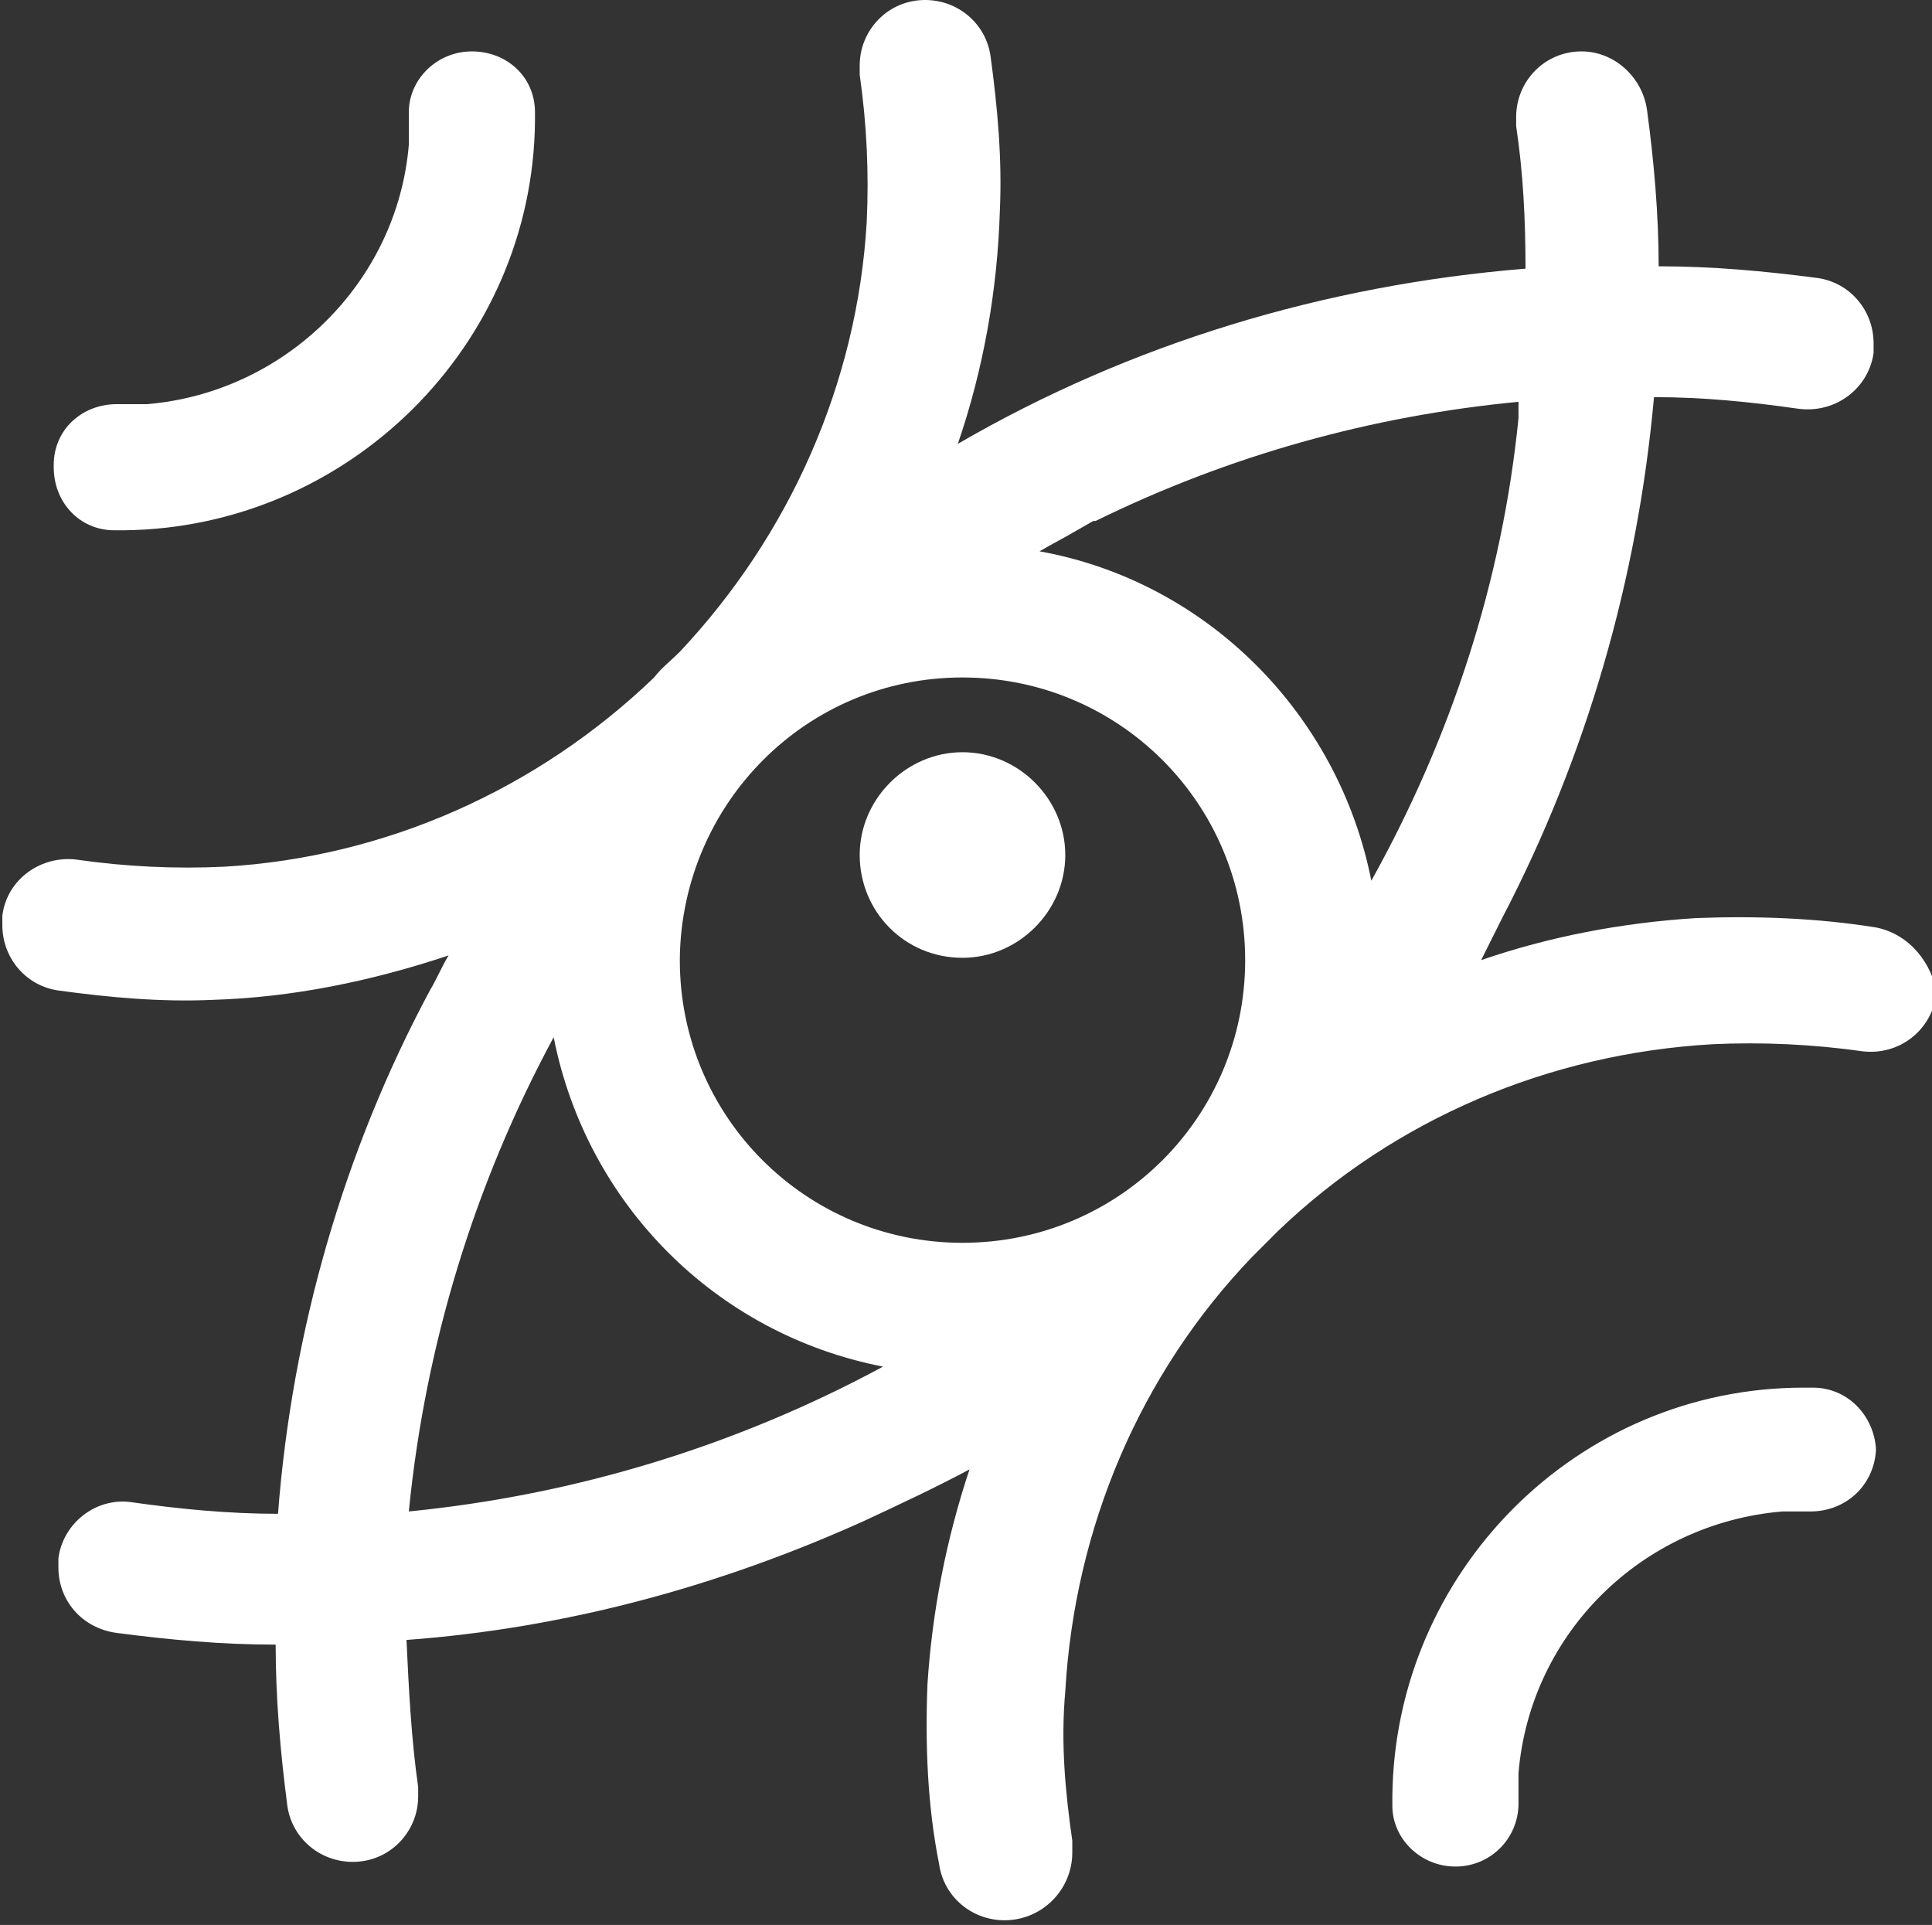
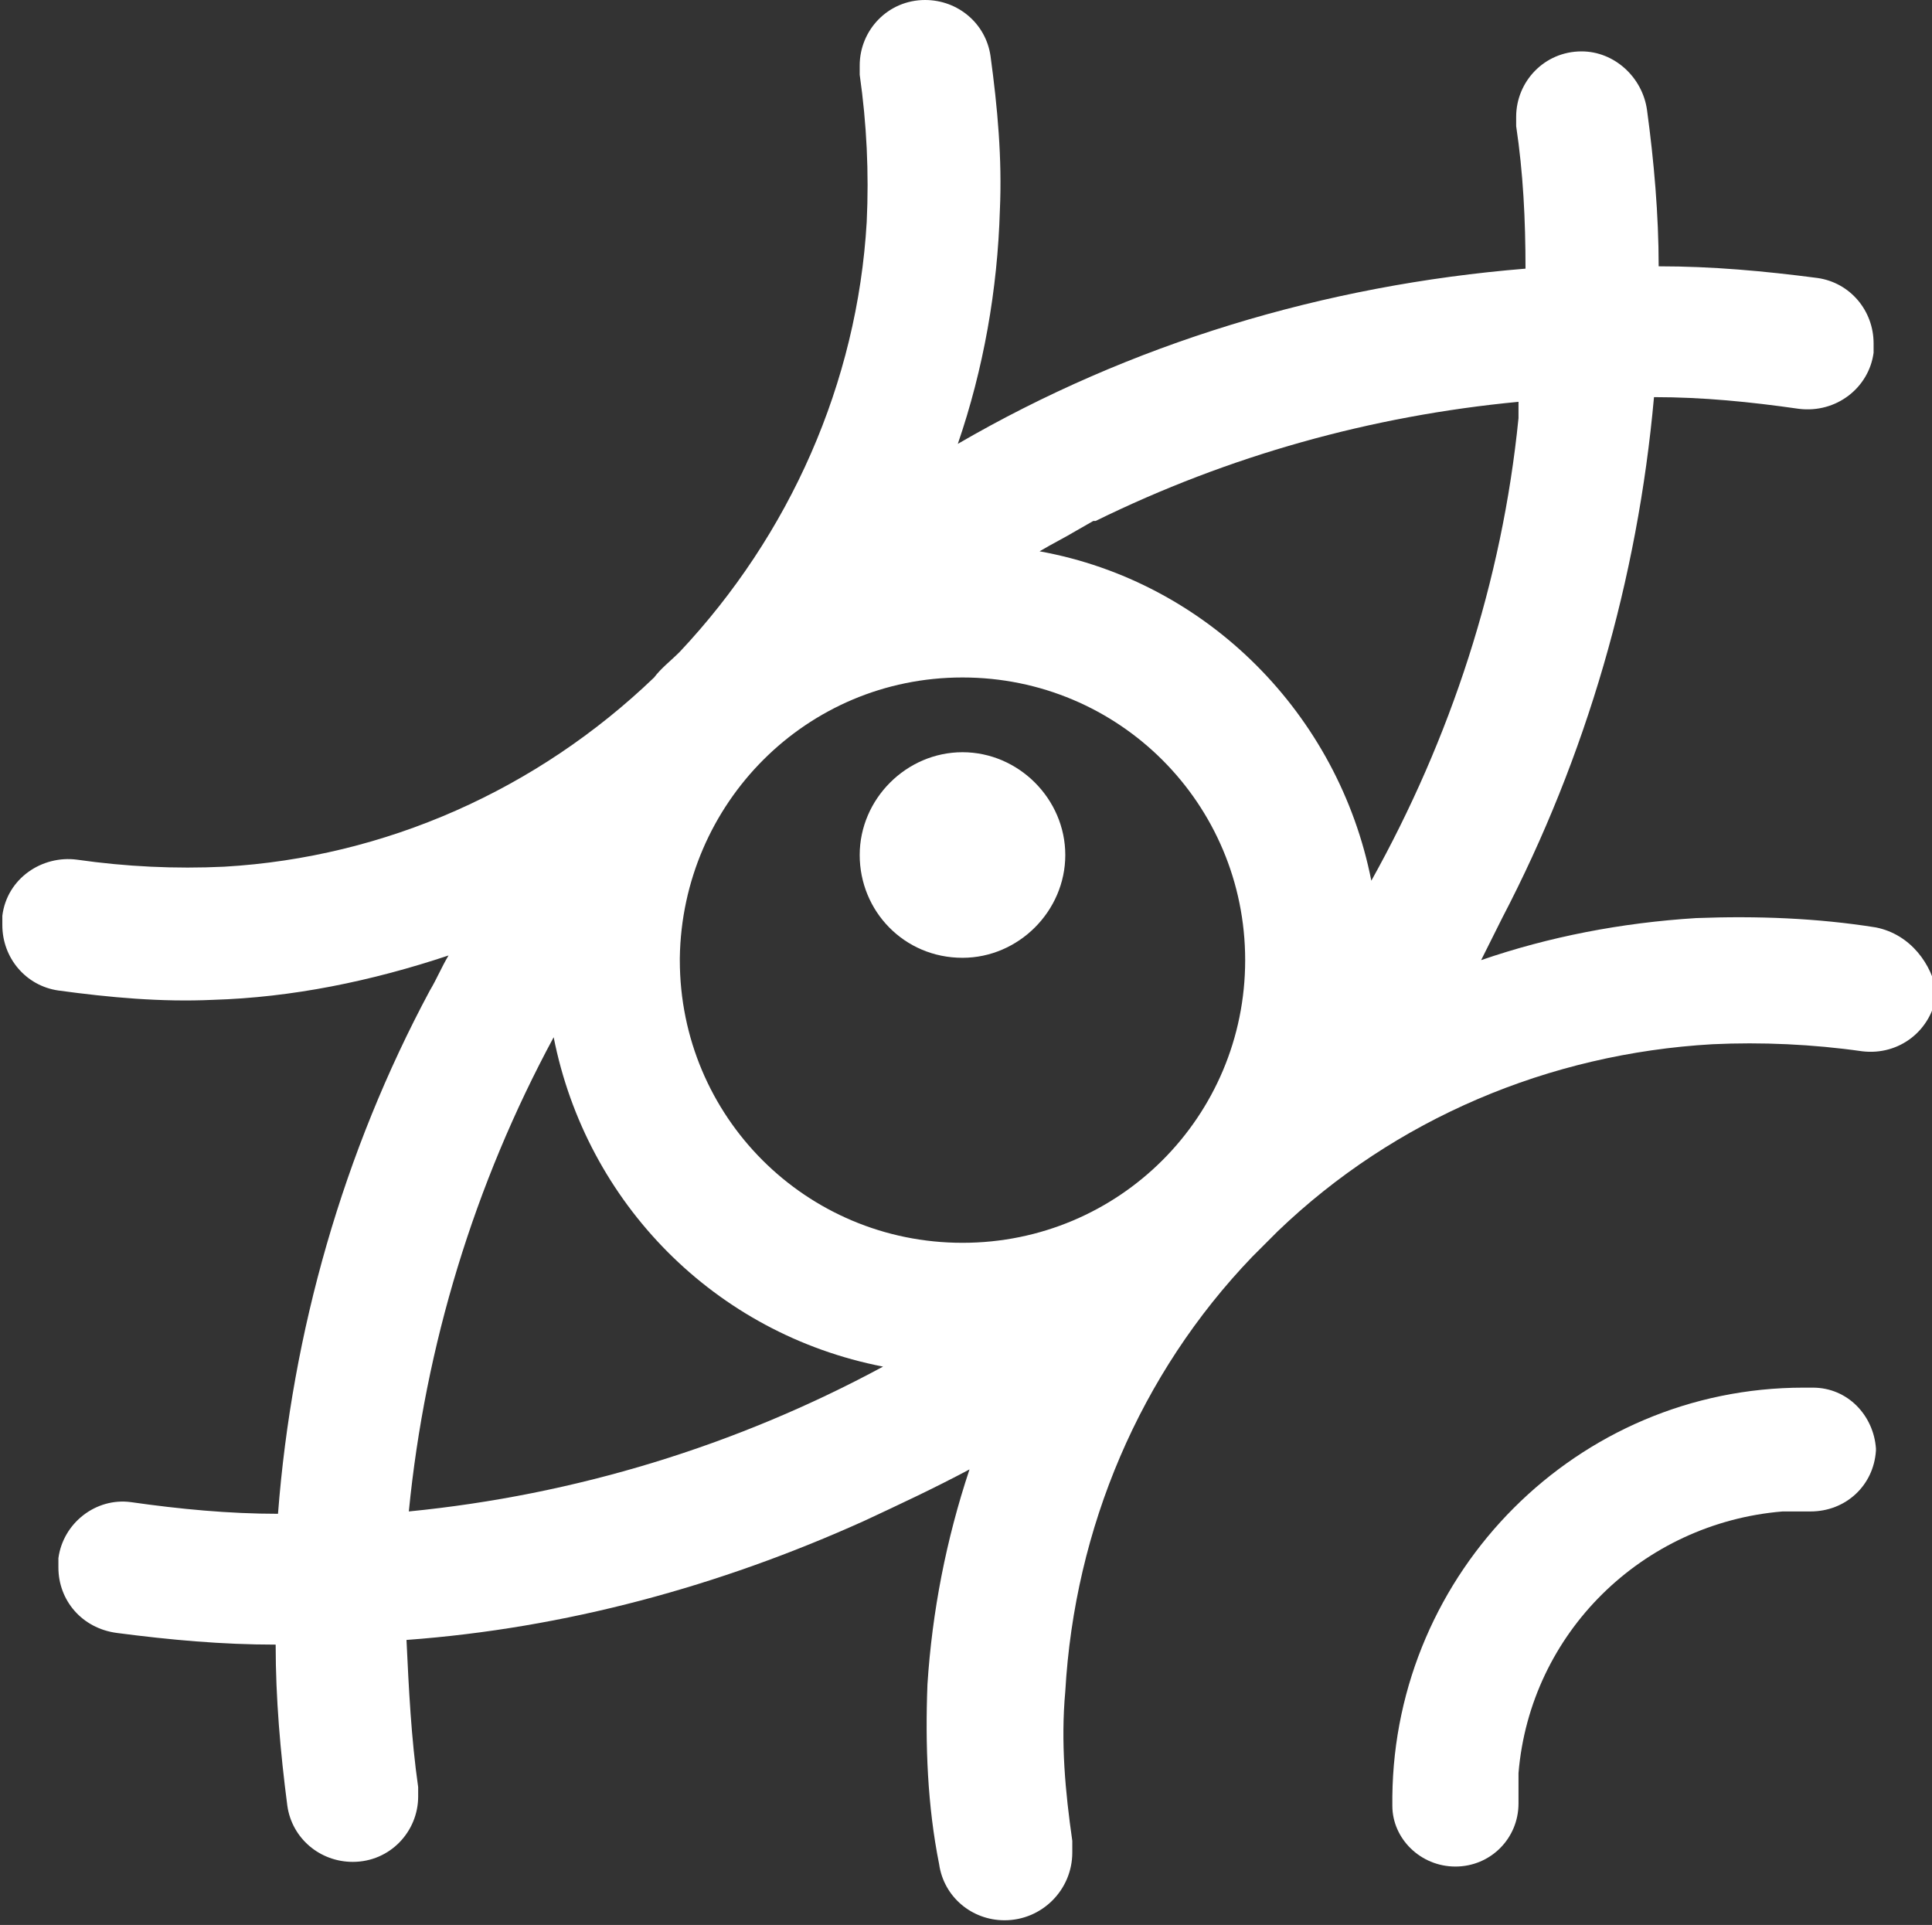
<svg xmlns="http://www.w3.org/2000/svg" version="1.1" id="图层_1" x="0px" y="0px" viewBox="0 0 82.7 82.4" style="enable-background:new 0 0 82.7 82.4;" xml:space="preserve">
  <rect x="0" y="0" width="82.7" height="82.4" fill="#333333" stroke="none" />
  <style type="text/css">
	.st0{fill:#FFFFFF;}
</style>
  <g id="图层_2_1_">
    <g id="图层_1-2">
      <path class="st0" d="M41.2,41c2.4,0,4.4-2,4.4-4.4s-2-4.4-4.4-4.4s-4.4,2-4.4,4.4C36.8,39,38.7,41,41.2,41z" />
-       <path class="st0" d="M4.9,22.7h0.4c9.6-0.1,17.5-7.9,17.6-17.5c0-0.1,0-0.2,0-0.4c0-1.5-1.2-2.6-2.7-2.6l0,0    c-1.5,0-2.7,1.2-2.7,2.6c0,0.1,0,0.1,0,0.2c0,0.4,0,0.8,0,1.2c-0.5,5.9-5.3,10.6-11.2,11.1c-0.4,0-0.8,0-1.3,0    c-1.5,0-2.7,1.1-2.7,2.6c0,0,0,0.1,0,0.1v0C2.3,21.5,3.4,22.7,4.9,22.7z" />
      <path class="st0" d="M80.3,39.7c-2.5-0.4-5.1-0.5-7.7-0.4c-3.2,0.2-6.3,0.8-9.2,1.8c0.3-0.6,0.6-1.2,0.9-1.8    c3.6-6.9,5.8-14.5,6.5-22.3c2.1,0,4.1,0.2,6.2,0.5c1.6,0.2,3-0.9,3.2-2.4c0-0.1,0-0.3,0-0.4l0,0c0-1.4-1-2.6-2.4-2.8    c-2.3-0.3-4.5-0.5-6.8-0.5c0-2.2-0.2-4.5-0.5-6.7c-0.2-1.4-1.4-2.5-2.8-2.5l0,0c-1.6,0-2.8,1.3-2.8,2.8c0,0.1,0,0.3,0,0.4    c0.3,2,0.4,4,0.4,6.1C56.7,12.2,48.4,14.7,41,19c1.1-3.2,1.7-6.6,1.8-10c0.1-2.2-0.1-4.4-0.4-6.6C42.2,1,41,0,39.6,0l0,0    c-1.6,0-2.8,1.3-2.8,2.8c0,0.1,0,0.3,0,0.4c0.3,2.1,0.4,4.2,0.3,6.3c-0.4,6.9-3.3,13.4-8,18.4c-0.4,0.4-0.8,0.7-1.1,1.1    c-5,4.8-11.5,7.7-18.4,8.1c-2.1,0.1-4.2,0-6.3-0.3c-1.5-0.2-3,0.8-3.2,2.4c0,0.1,0,0.3,0,0.4l0,0c0,1.4,1,2.6,2.4,2.8    c2.2,0.3,4.4,0.5,6.6,0.4c3.4-0.1,6.8-0.8,10.1-1.9c-0.3,0.5-0.5,1-0.8,1.5c-3.7,6.9-5.9,14.6-6.5,22.4c-2.1,0-4.2-0.2-6.3-0.5    c-1.5-0.2-2.9,0.9-3.1,2.4c0,0.1,0,0.3,0,0.4l0,0c0,1.4,1,2.6,2.5,2.8c2.3,0.3,4.5,0.5,6.8,0.5c0,2.3,0.2,4.6,0.5,6.9    c0.2,1.4,1.4,2.4,2.8,2.4l0,0c1.6,0,2.8-1.3,2.8-2.8c0-0.1,0-0.3,0-0.4c-0.3-2.1-0.4-4.2-0.5-6.3c6.8-0.5,13.4-2.3,19.6-5.1    c1.5-0.7,3-1.4,4.5-2.2c-1,3-1.6,6.1-1.8,9.2c-0.1,2.6,0,5.2,0.5,7.7c0.2,1.4,1.4,2.4,2.8,2.4c1.6,0,2.9-1.3,2.9-2.9    c0-0.2,0-0.3,0-0.5c-0.3-2.1-0.5-4.2-0.3-6.4c0.4-7,3.2-13.6,8-18.6l1.1-1.1c5-4.8,11.6-7.6,18.6-8c2.1-0.1,4.3,0,6.4,0.3    c1.6,0.2,3-0.9,3.2-2.5C82.7,41.3,81.8,40,80.3,39.7L80.3,39.7z M17.5,64.7c0.7-7.1,2.8-14,6.2-20.3c1.4,7.1,6.9,12.7,14.1,14.1    C31.5,61.9,24.6,64,17.5,64.7L17.5,64.7z M41.2,29c6.7,0,12.1,5.4,12.1,12.1c0,6.7-5.4,12.1-12.1,12.1s-12.1-5.4-12.1-12.1    c0,0,0,0,0-0.1C29.2,34.4,34.5,29,41.2,29z M44.5,23.6c0.5-0.3,1.1-0.6,1.6-0.9l0.7-0.4h0.1c5.7-2.8,11.8-4.5,18.1-5.1v0.3    c0,0.1,0,0.3,0,0.4c-0.7,7-2.9,13.7-6.3,19.8C57.3,30.6,51.7,24.9,44.5,23.6L44.5,23.6z" />
      <path class="st0" d="M77.6,59.4h-0.4c-9.7,0-17.5,7.9-17.6,17.5c0,0.1,0,0.3,0,0.4c0,1.4,1.2,2.6,2.7,2.6l0,0    c1.5,0,2.7-1.2,2.7-2.7c0,0,0,0,0-0.1c0-0.4,0-0.8,0-1.2c0.5-6,5.3-10.7,11.3-11.2c0.4,0,0.8,0,1.2,0c1.5,0,2.7-1.1,2.8-2.6    c0,0,0,0,0-0.1l0,0C80.2,60.6,79.1,59.4,77.6,59.4C77.6,59.4,77.6,59.4,77.6,59.4z" />
    </g>
  </g>
</svg>